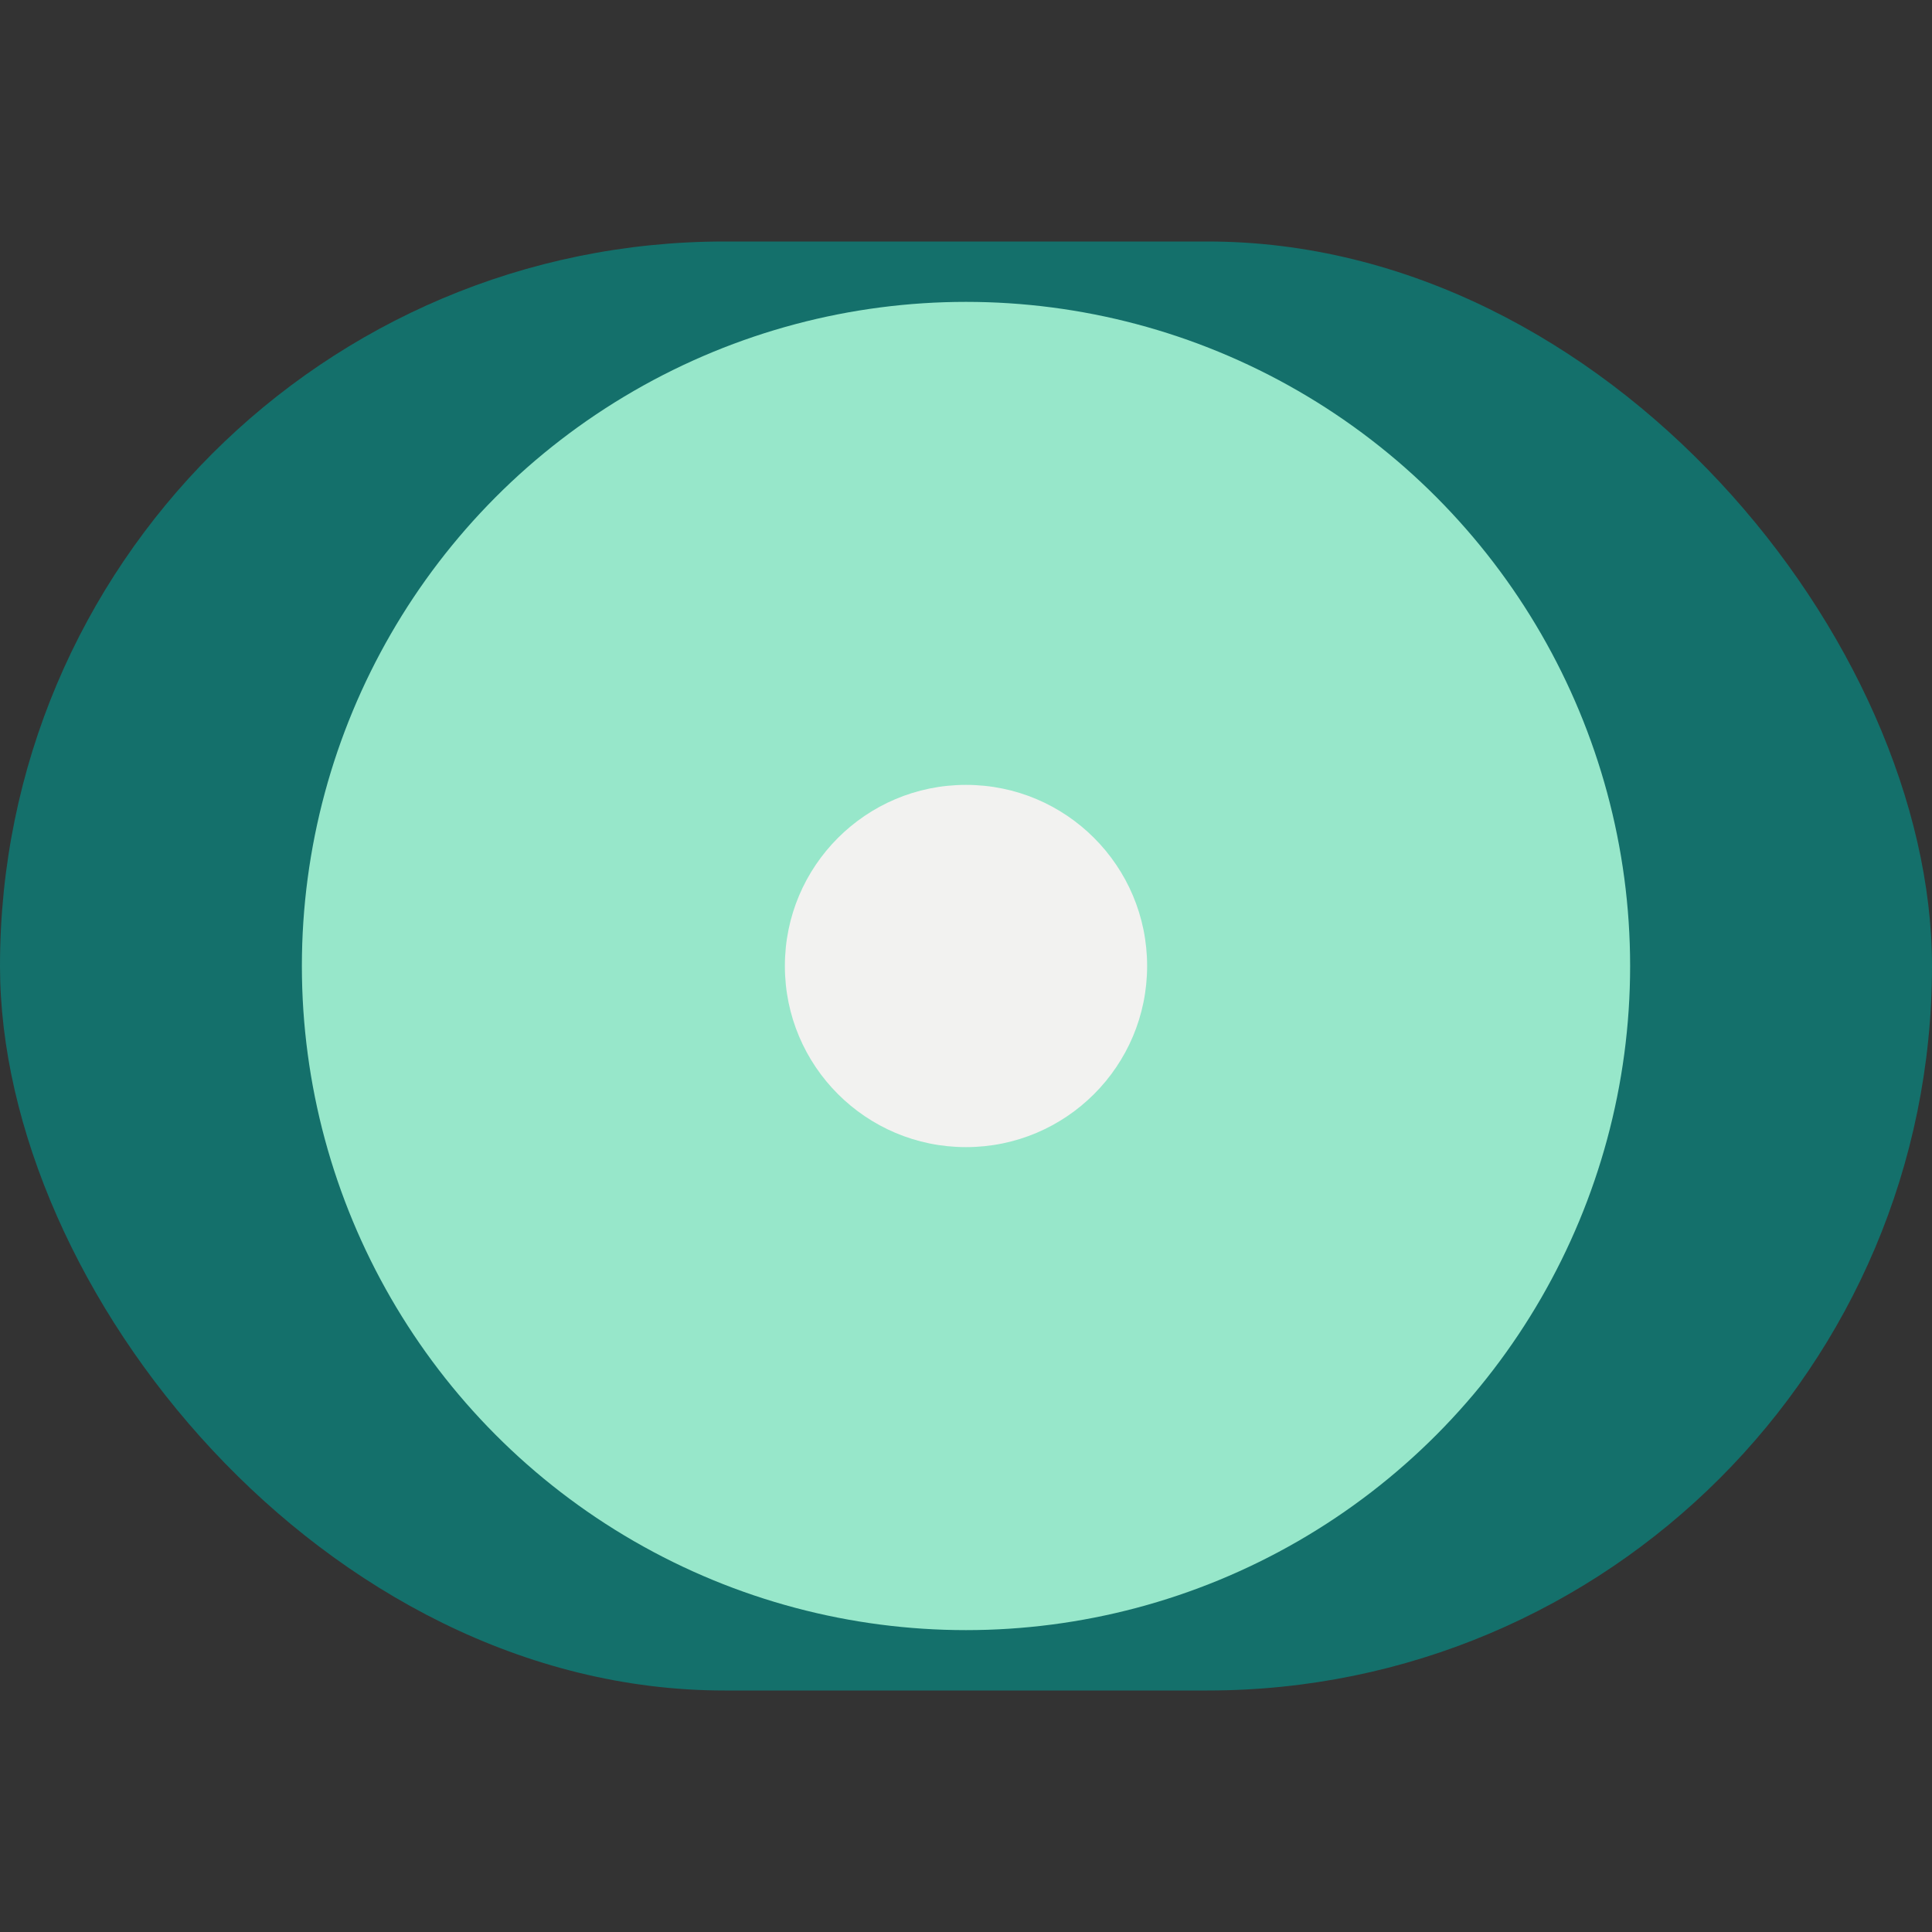
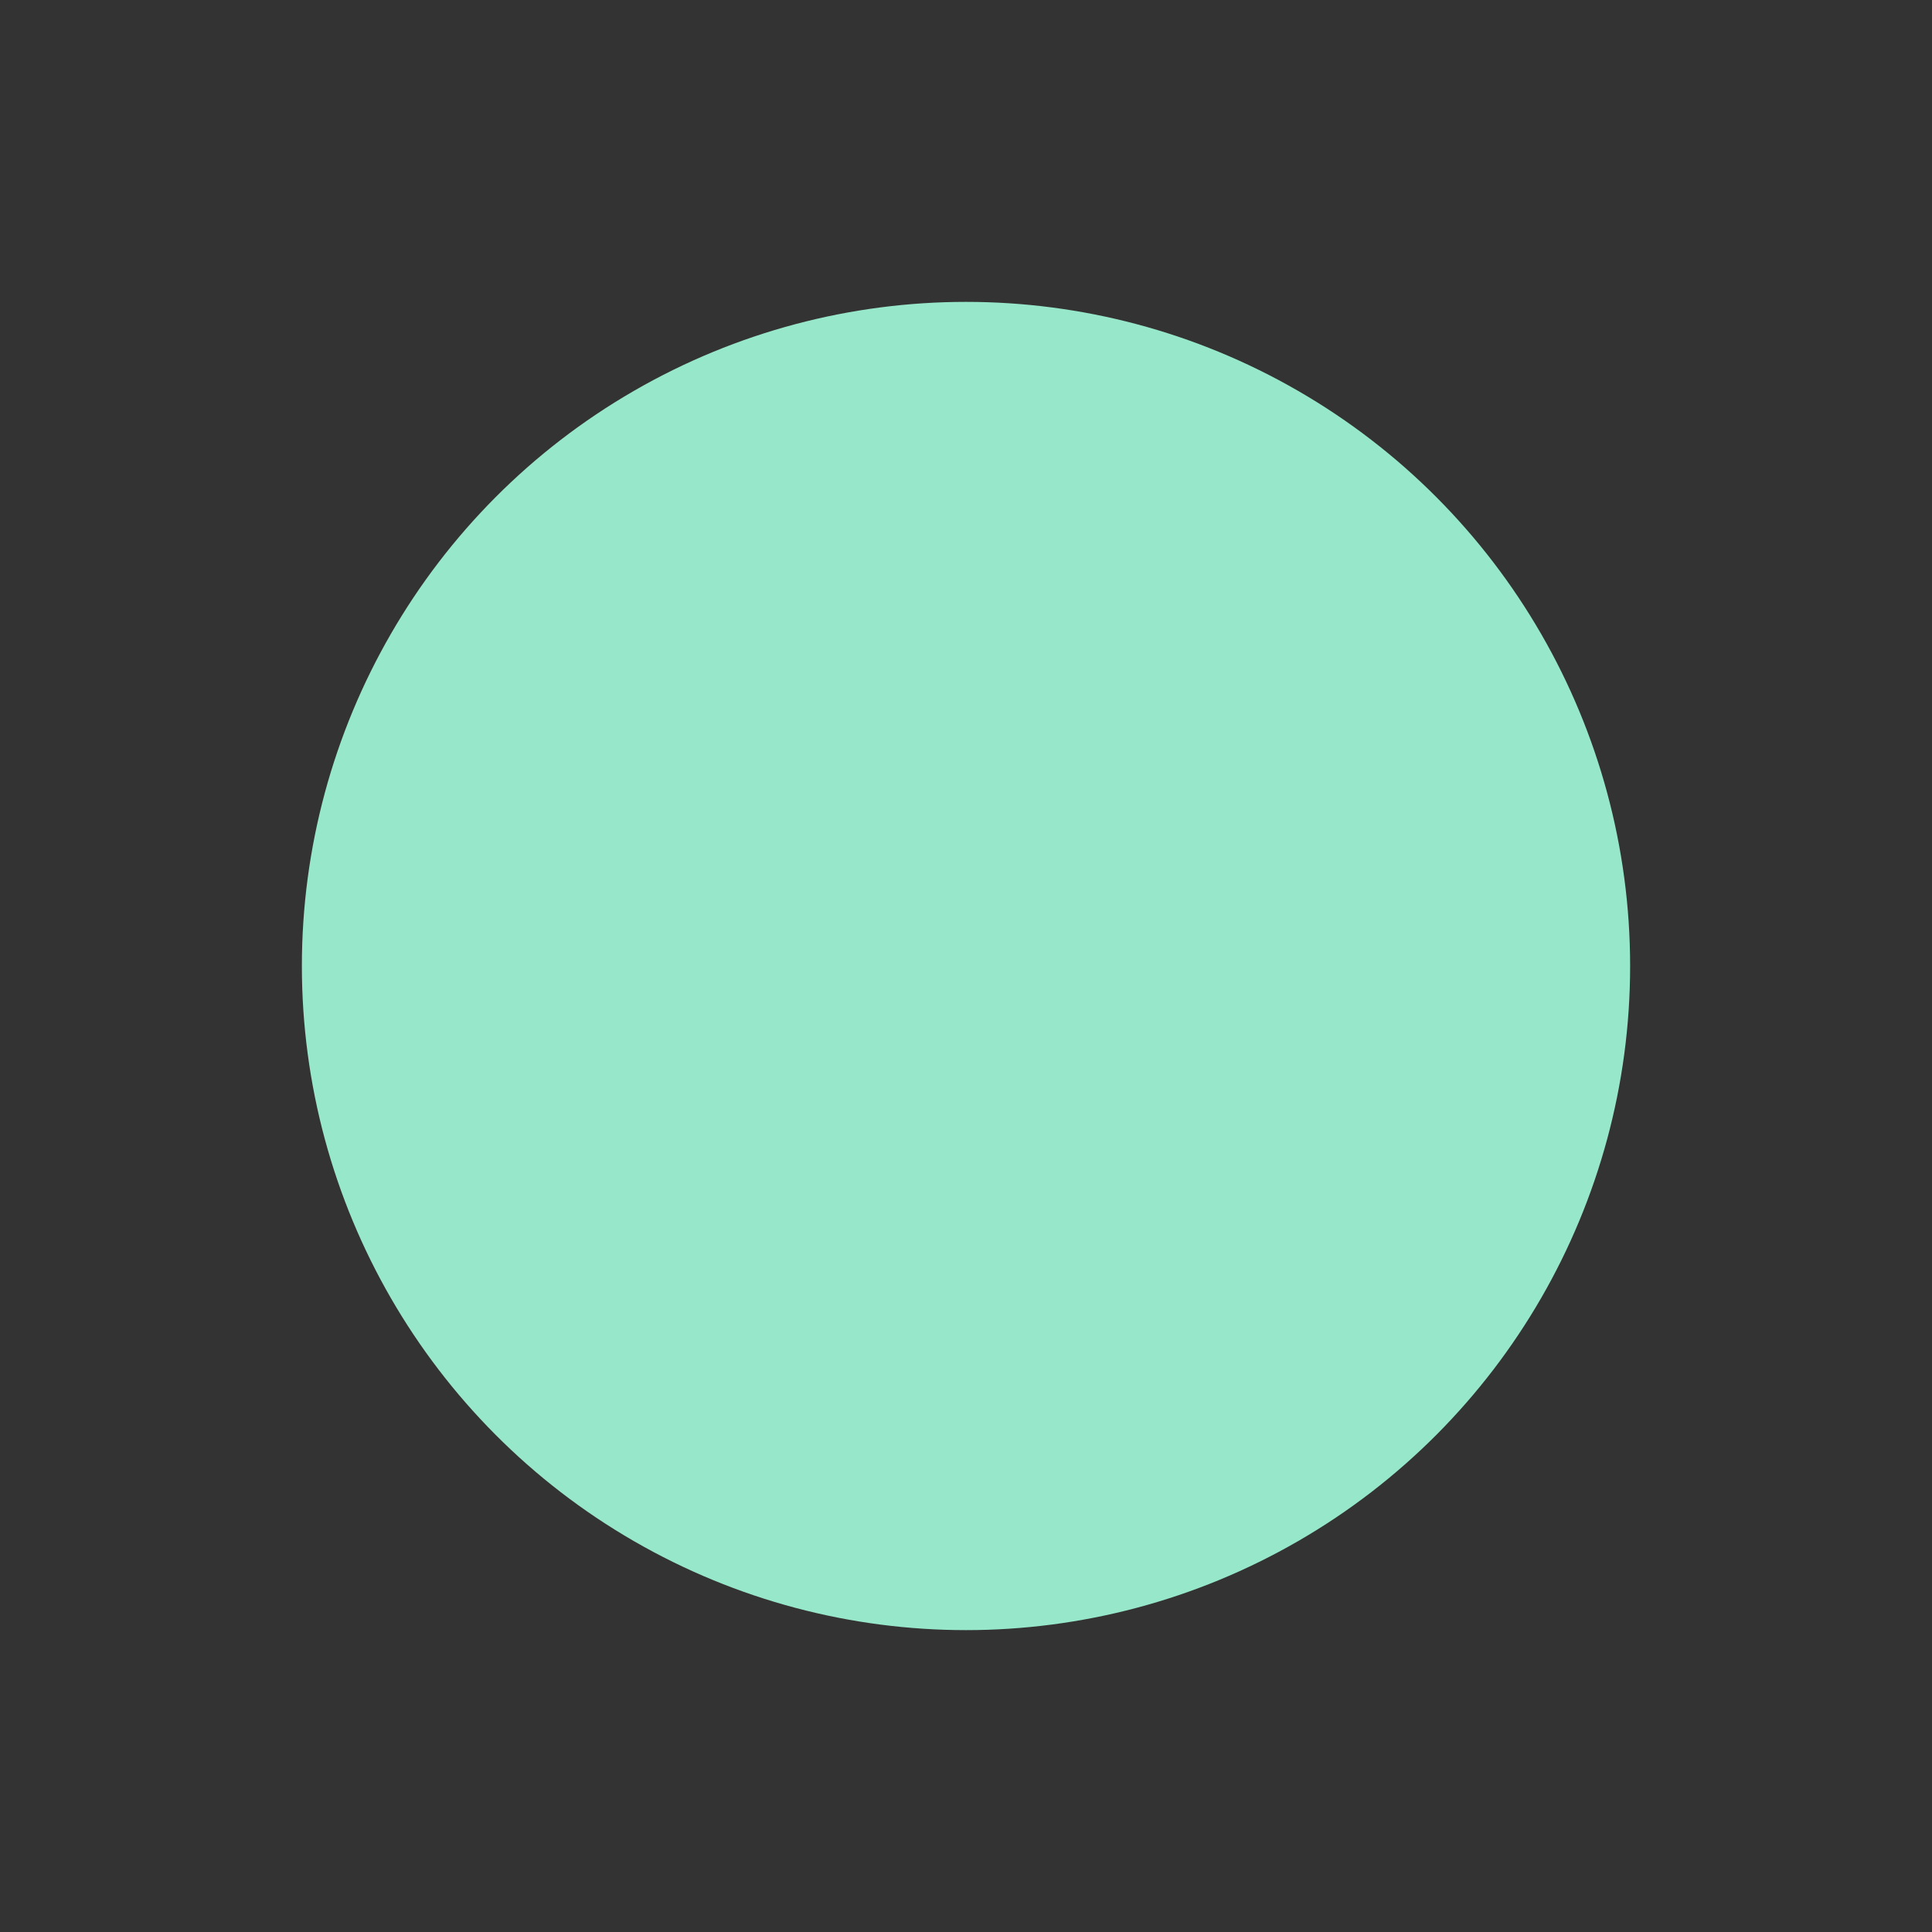
<svg xmlns="http://www.w3.org/2000/svg" width="32" height="32" viewBox="0 0 32 32">
  <rect x="0" y="0" width="32" height="32" fill="#333333" stroke="none" />
-   <rect x="0" y="4" width="32" height="24" rx="12" fill="#14706B" />
  <ellipse cx="16" cy="16" rx="11" ry="11" fill="#97E7CA" />
-   <circle cx="16" cy="16" r="3" fill="#F2F2F0" />
</svg>